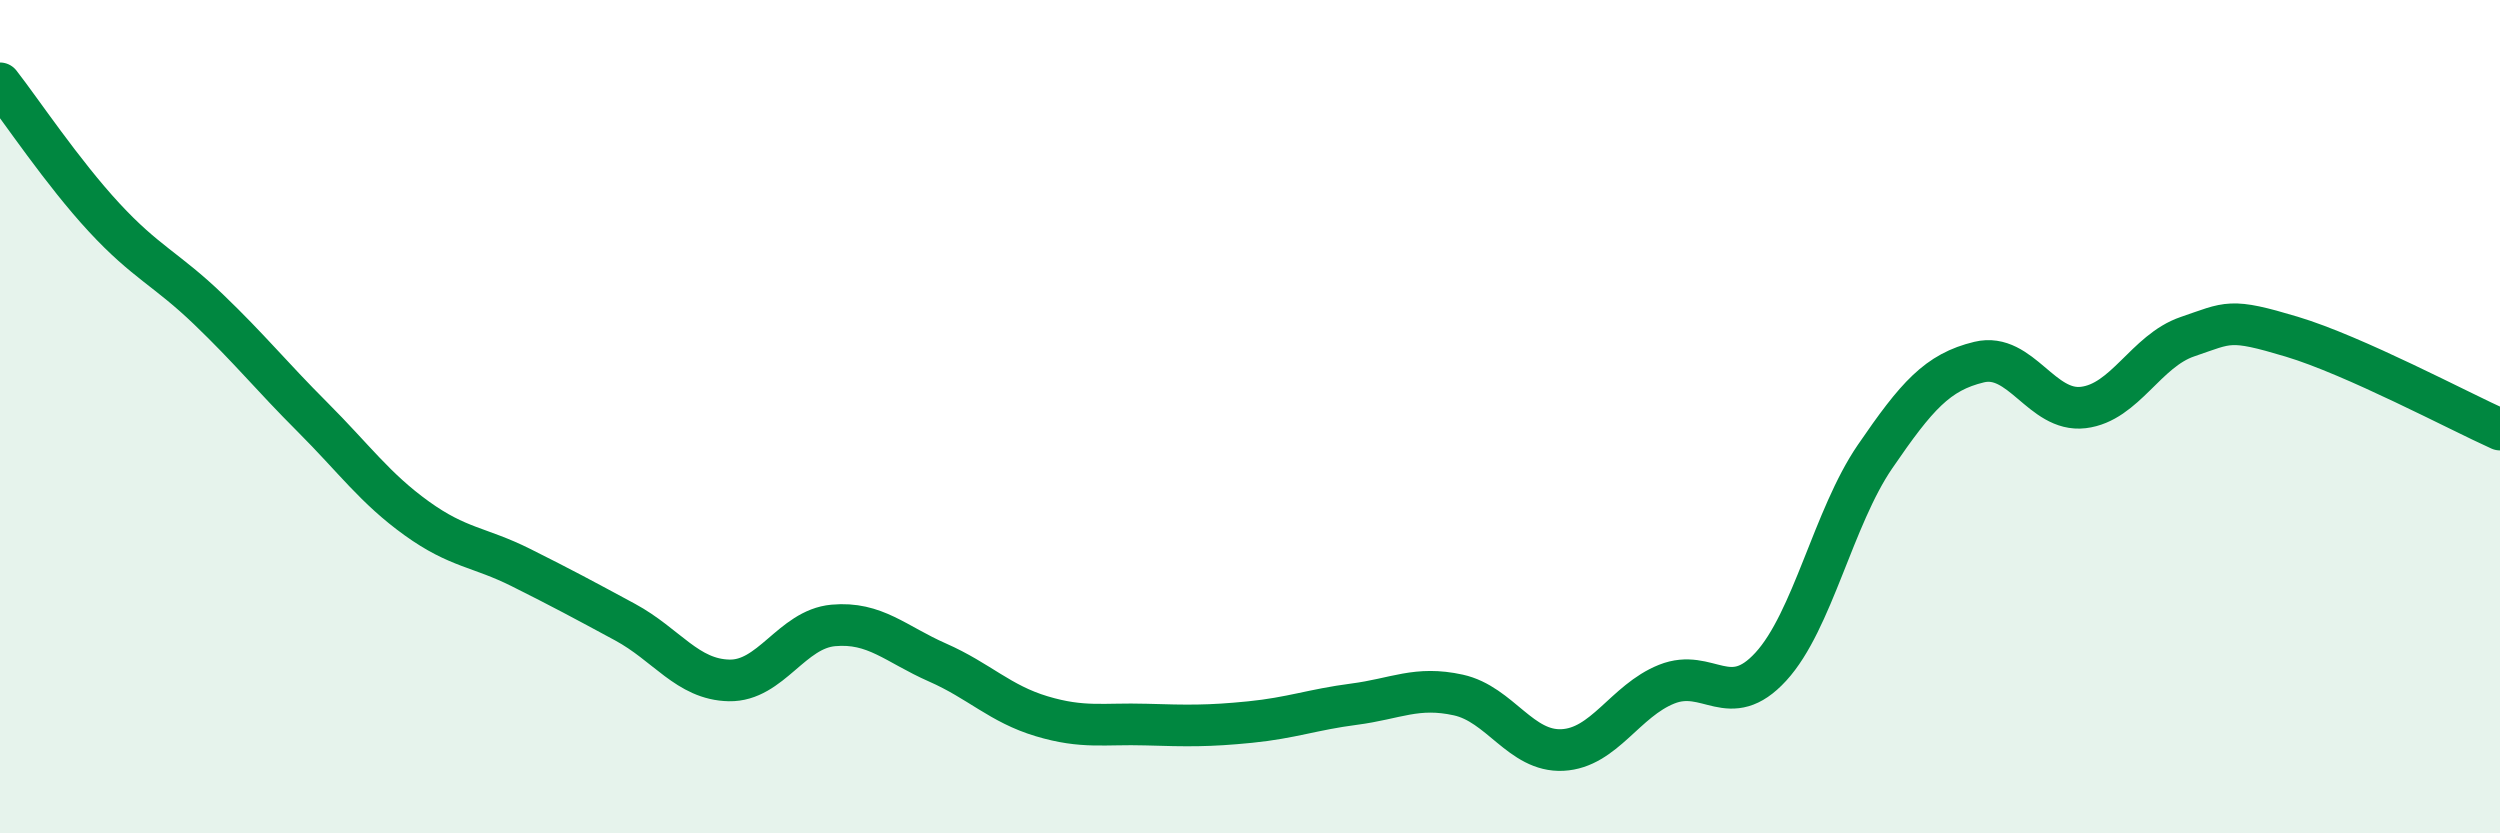
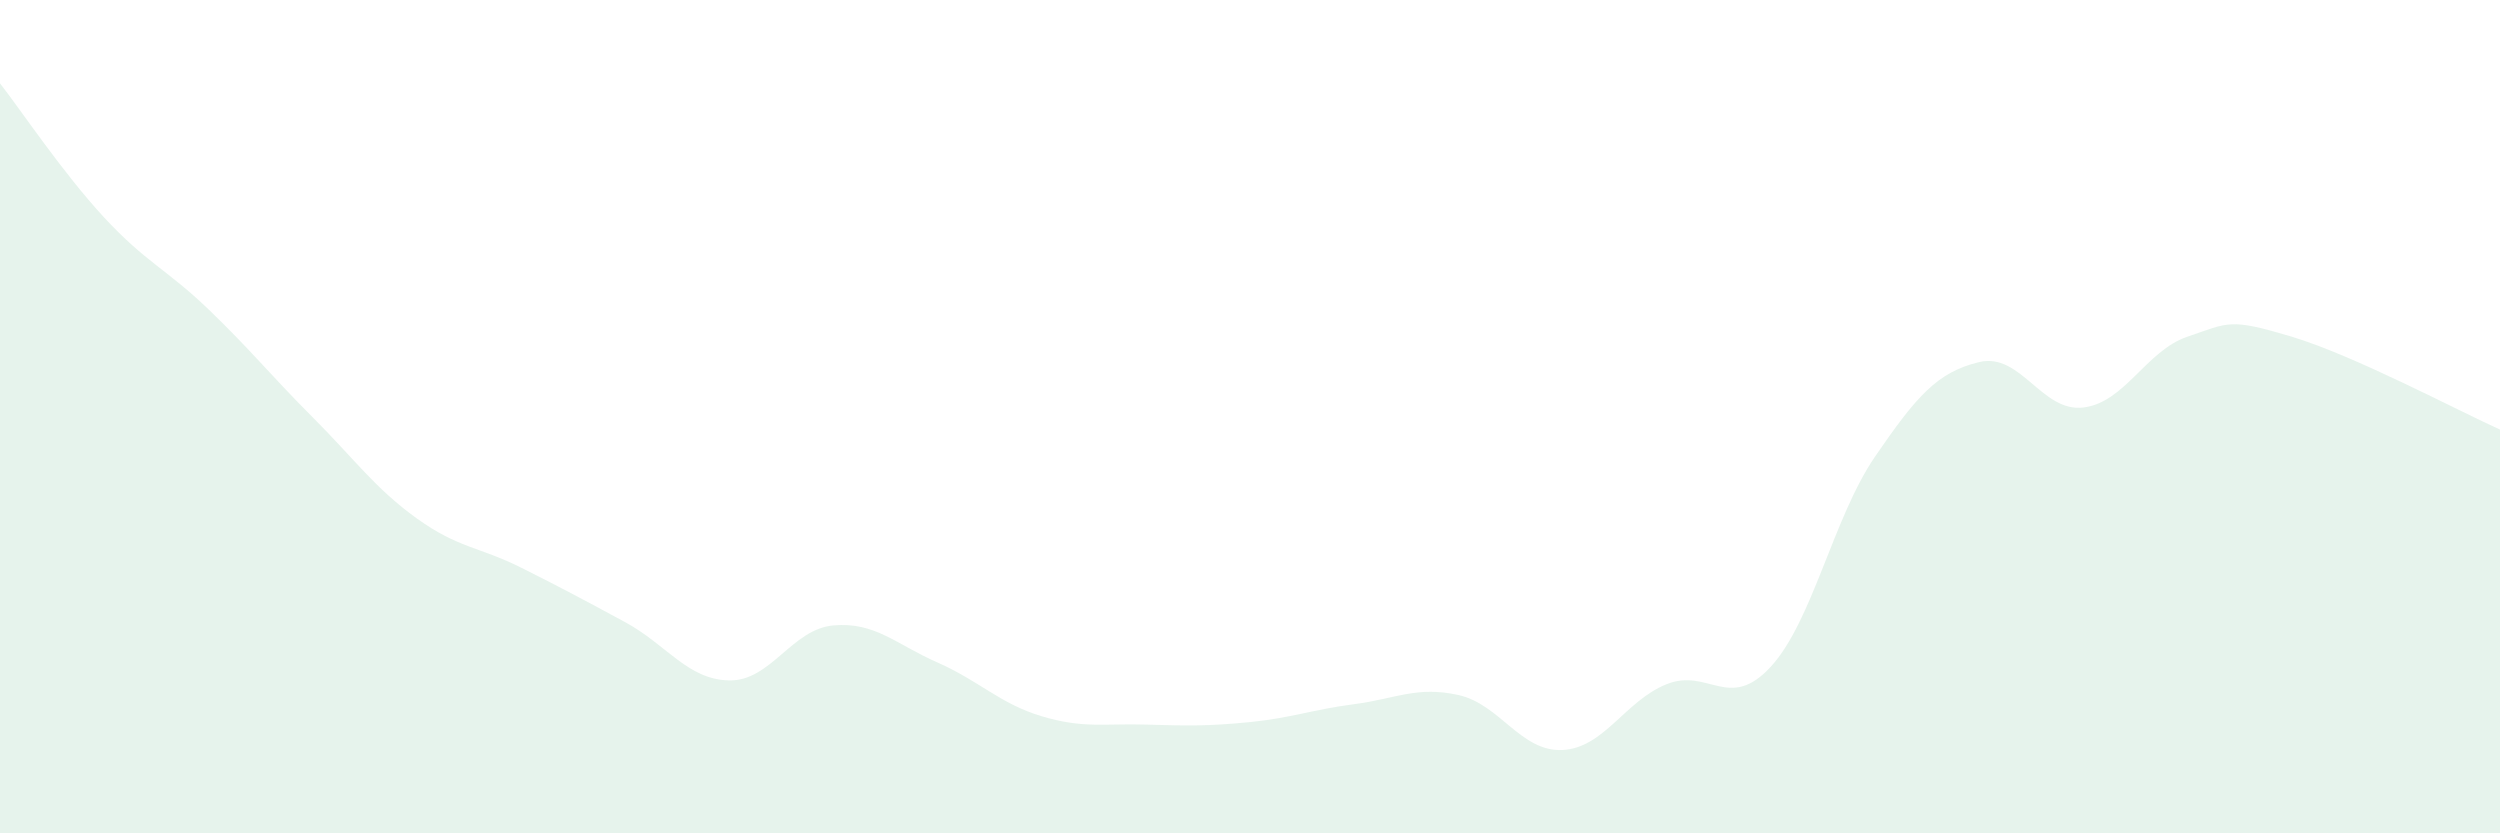
<svg xmlns="http://www.w3.org/2000/svg" width="60" height="20" viewBox="0 0 60 20">
  <path d="M 0,2 C 0.5,2.64 1.5,4.14 2.5,5.22 C 3.5,6.3 4,6.46 5,7.42 C 6,8.38 6.5,9.01 7.5,10.01 C 8.5,11.01 9,11.72 10,12.44 C 11,13.16 11.5,13.12 12.5,13.62 C 13.5,14.12 14,14.39 15,14.93 C 16,15.47 16.5,16.31 17.5,16.33 C 18.5,16.35 19,15.1 20,15.01 C 21,14.92 21.5,15.46 22.5,15.9 C 23.5,16.34 24,16.89 25,17.19 C 26,17.49 26.5,17.36 27.5,17.39 C 28.5,17.42 29,17.43 30,17.33 C 31,17.23 31.5,17.03 32.5,16.9 C 33.5,16.77 34,16.46 35,16.68 C 36,16.9 36.5,18.05 37.5,18 C 38.5,17.95 39,16.82 40,16.42 C 41,16.02 41.5,17.09 42.5,16 C 43.5,14.91 44,12.42 45,10.96 C 46,9.5 46.5,8.93 47.5,8.69 C 48.5,8.45 49,9.9 50,9.78 C 51,9.66 51.5,8.42 52.5,8.08 C 53.5,7.74 53.5,7.63 55,8.08 C 56.5,8.53 59,9.86 60,10.31L60 20L0 20Z" fill="#008740" opacity="0.1" stroke-linecap="round" stroke-linejoin="round" />
-   <path d="M 0,2 C 0.5,2.64 1.5,4.14 2.5,5.22 C 3.5,6.3 4,6.46 5,7.42 C 6,8.38 6.5,9.01 7.5,10.01 C 8.5,11.01 9,11.72 10,12.44 C 11,13.16 11.5,13.12 12.5,13.62 C 13.5,14.12 14,14.39 15,14.93 C 16,15.47 16.5,16.31 17.5,16.33 C 18.5,16.35 19,15.1 20,15.01 C 21,14.92 21.5,15.46 22.5,15.9 C 23.5,16.34 24,16.89 25,17.19 C 26,17.49 26.5,17.36 27.5,17.39 C 28.5,17.42 29,17.43 30,17.33 C 31,17.23 31.5,17.03 32.5,16.9 C 33.5,16.77 34,16.46 35,16.68 C 36,16.9 36.5,18.05 37.5,18 C 38.5,17.95 39,16.82 40,16.42 C 41,16.02 41.5,17.09 42.5,16 C 43.5,14.91 44,12.42 45,10.96 C 46,9.5 46.5,8.93 47.5,8.69 C 48.5,8.45 49,9.9 50,9.78 C 51,9.66 51.5,8.42 52.5,8.08 C 53.5,7.74 53.5,7.63 55,8.08 C 56.5,8.53 59,9.86 60,10.31" stroke="#008740" stroke-width="1" fill="none" stroke-linecap="round" stroke-linejoin="round" />
</svg>